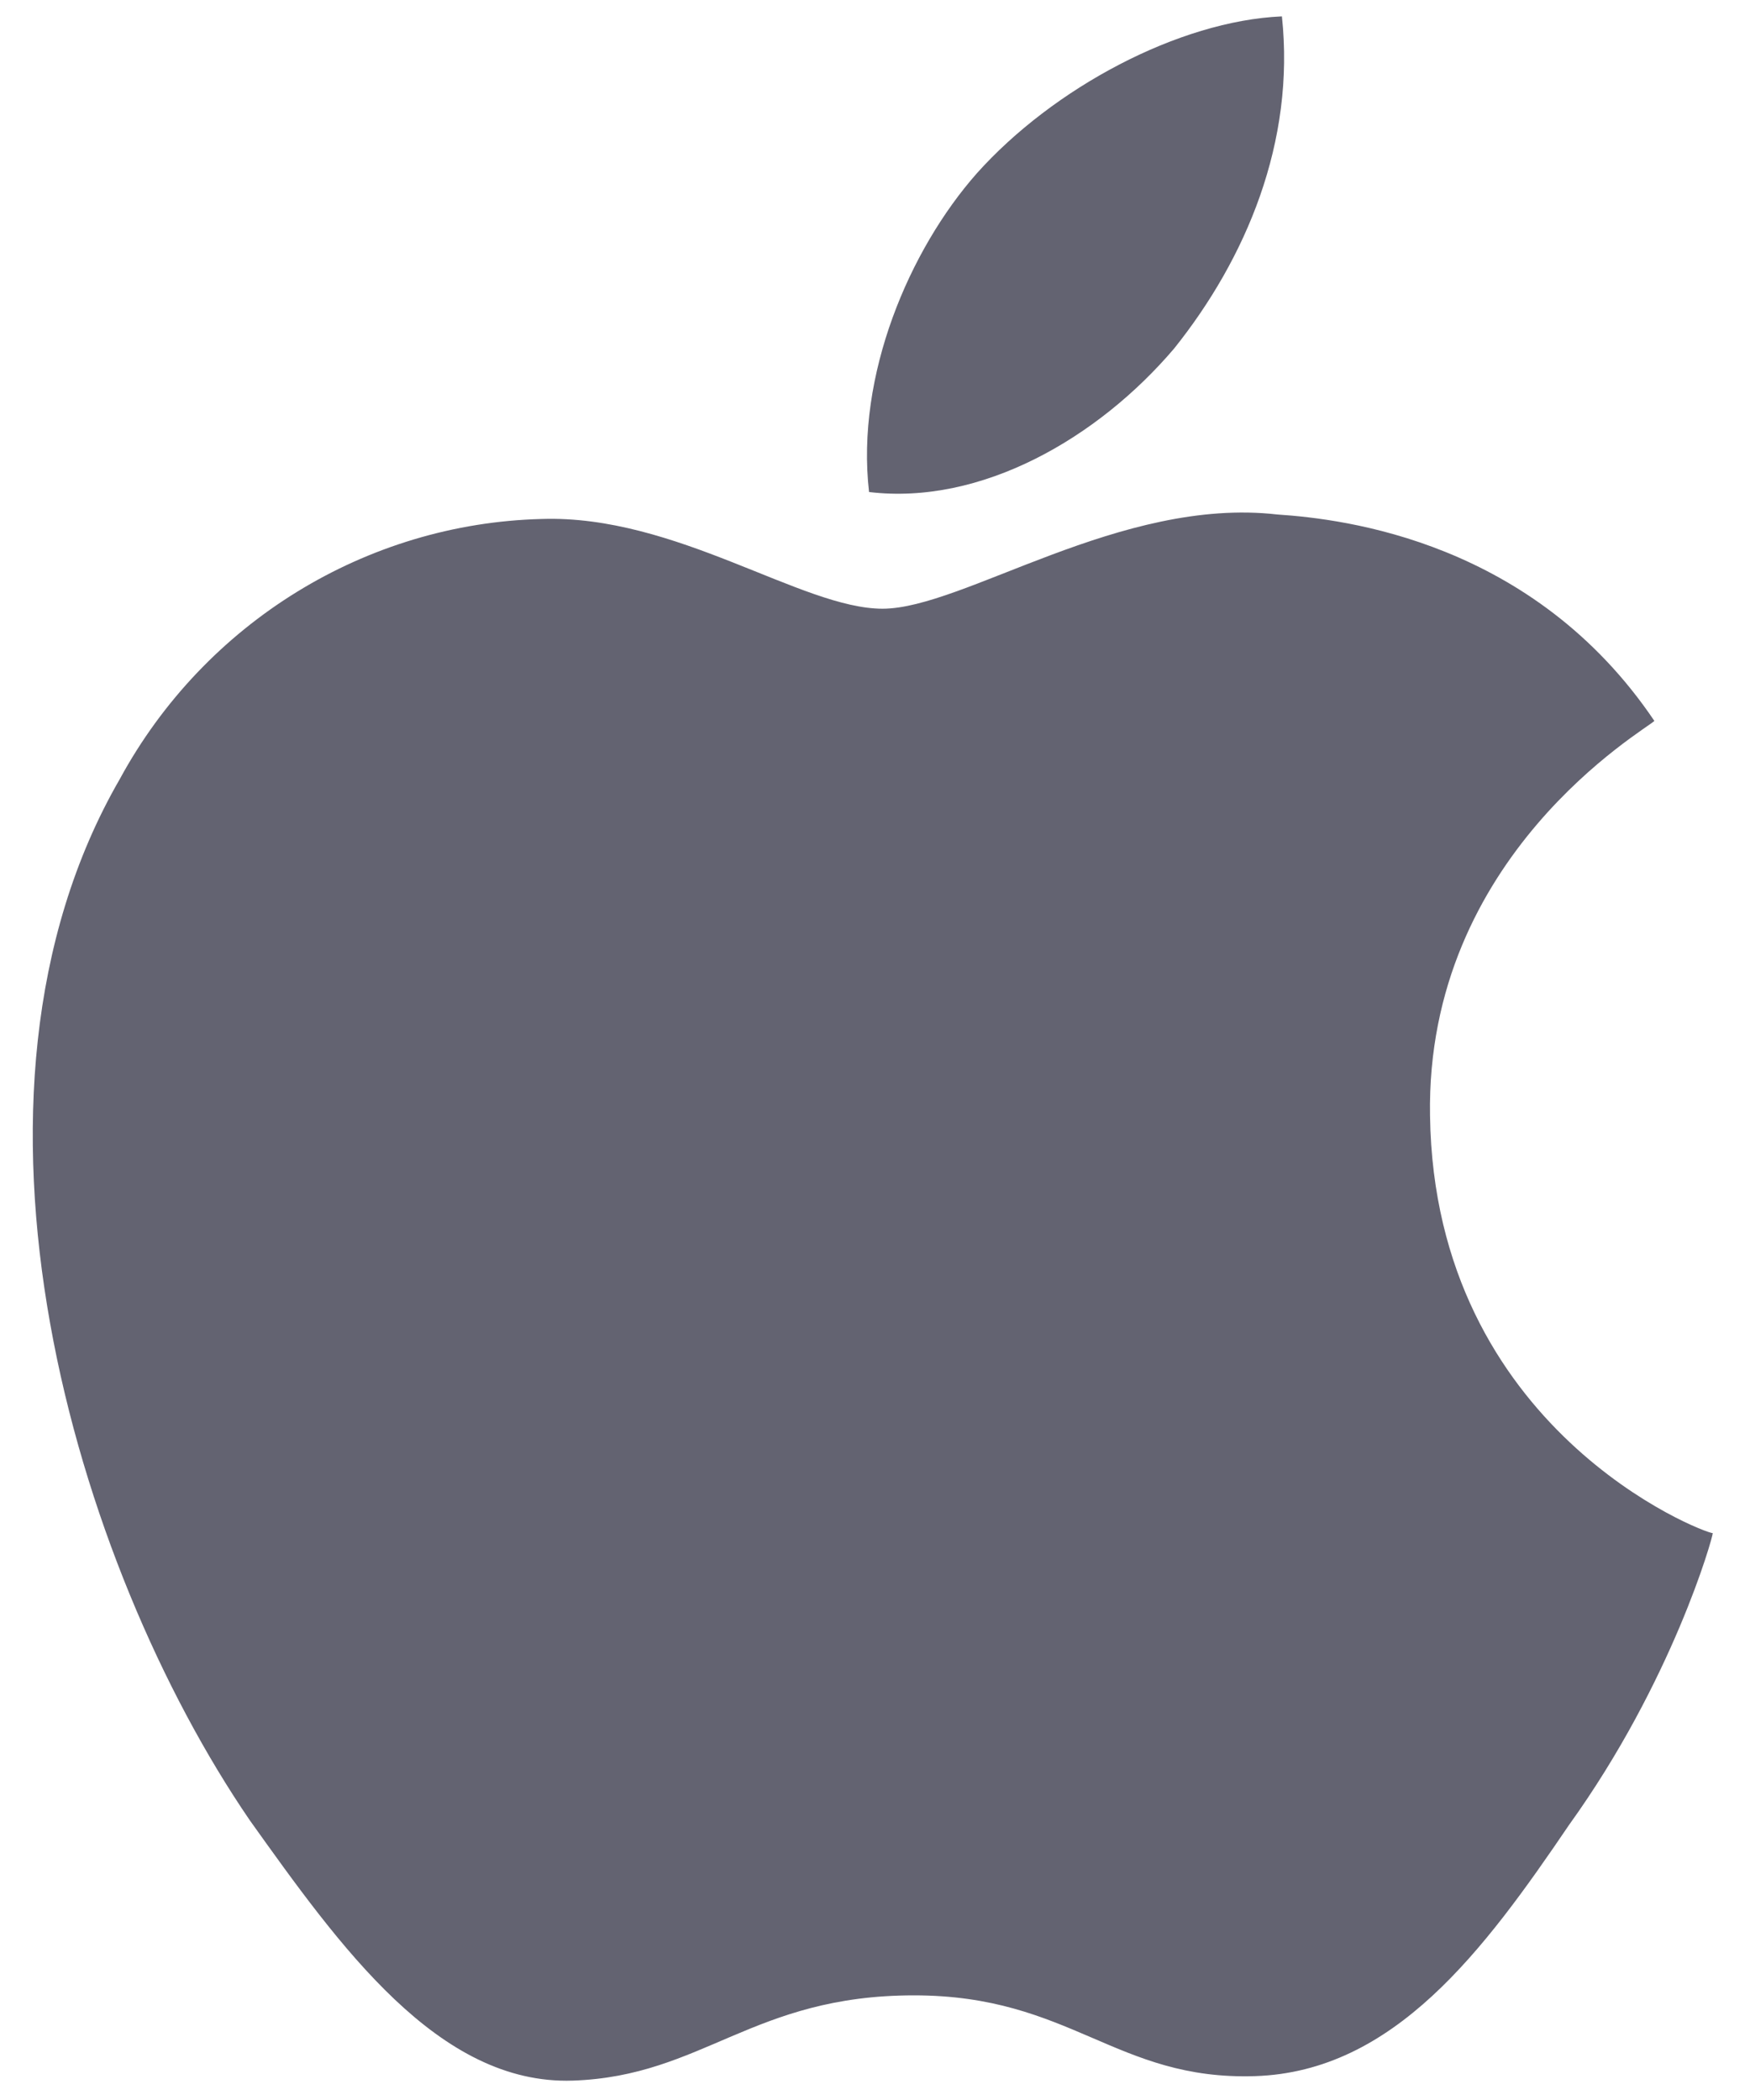
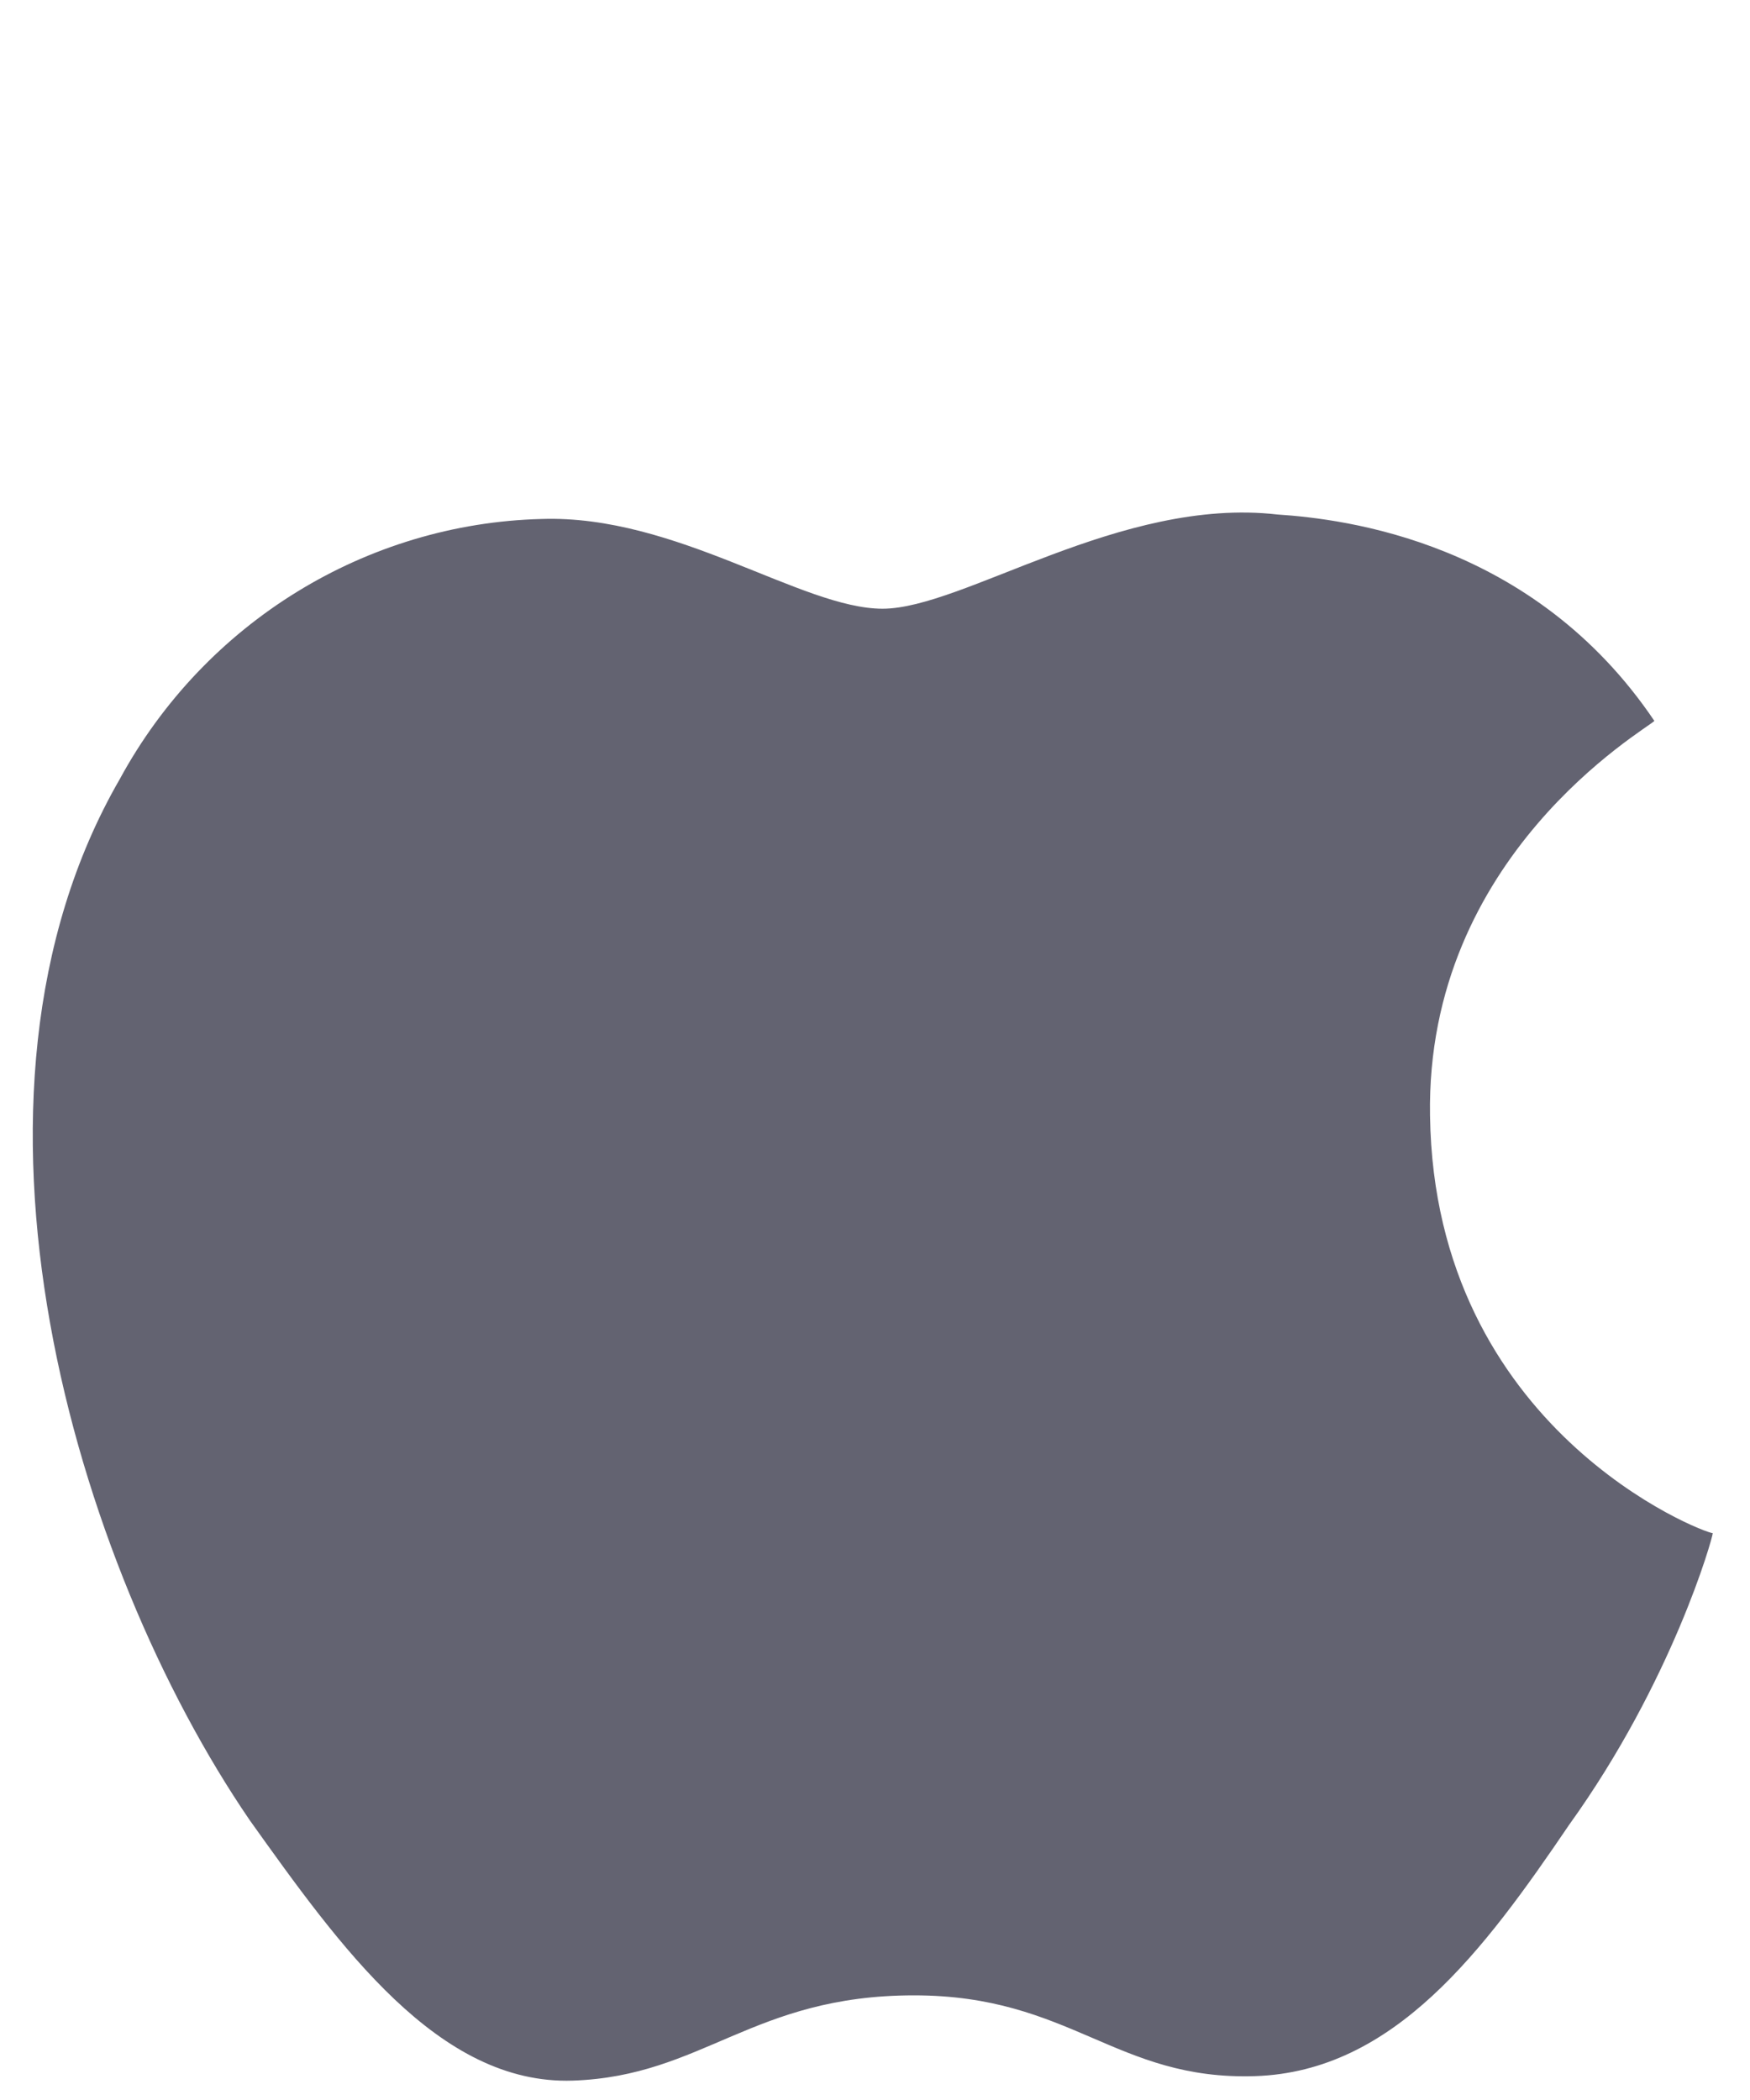
<svg xmlns="http://www.w3.org/2000/svg" width="25" height="30" viewBox="0 0 25 30" fill="none">
-   <path d="M20.429 15.94C20.365 12.222 23.506 10.427 23.634 10.299C21.904 7.734 19.211 7.414 18.249 7.35C16.006 7.093 13.762 8.696 12.608 8.696C11.454 8.696 9.659 7.35 7.736 7.414C5.235 7.478 2.928 8.888 1.71 11.132C-0.919 15.684 1.069 22.351 3.569 26.005C4.851 27.8 6.261 29.788 8.184 29.723C10.044 29.659 10.749 28.505 13.057 28.505C15.3 28.505 15.941 29.723 17.929 29.659C19.916 29.595 21.198 27.864 22.416 26.069C23.891 24.018 24.468 21.966 24.468 21.902C24.34 21.902 20.493 20.428 20.429 15.94Z" fill="#636371" />
-   <path d="M16.774 4.978C17.8 3.695 18.505 2.029 18.313 0.234C16.838 0.298 15.043 1.259 13.954 2.477C12.992 3.567 12.223 5.362 12.415 7.029C14.018 7.221 15.684 6.26 16.774 4.978Z" fill="#636371" />
+   <path d="M20.429 15.94C20.365 12.222 23.506 10.427 23.634 10.299C21.904 7.734 19.211 7.414 18.249 7.35C16.006 7.093 13.762 8.696 12.608 8.696C11.454 8.696 9.659 7.35 7.736 7.414C5.235 7.478 2.928 8.888 1.71 11.132C-0.919 15.684 1.069 22.351 3.569 26.005C4.851 27.8 6.261 29.788 8.184 29.723C10.044 29.659 10.749 28.505 13.057 28.505C15.3 28.505 15.941 29.723 17.929 29.659C19.916 29.595 21.198 27.864 22.416 26.069C23.891 24.018 24.468 21.966 24.468 21.902C24.34 21.902 20.493 20.428 20.429 15.94" fill="#636371" />
</svg>